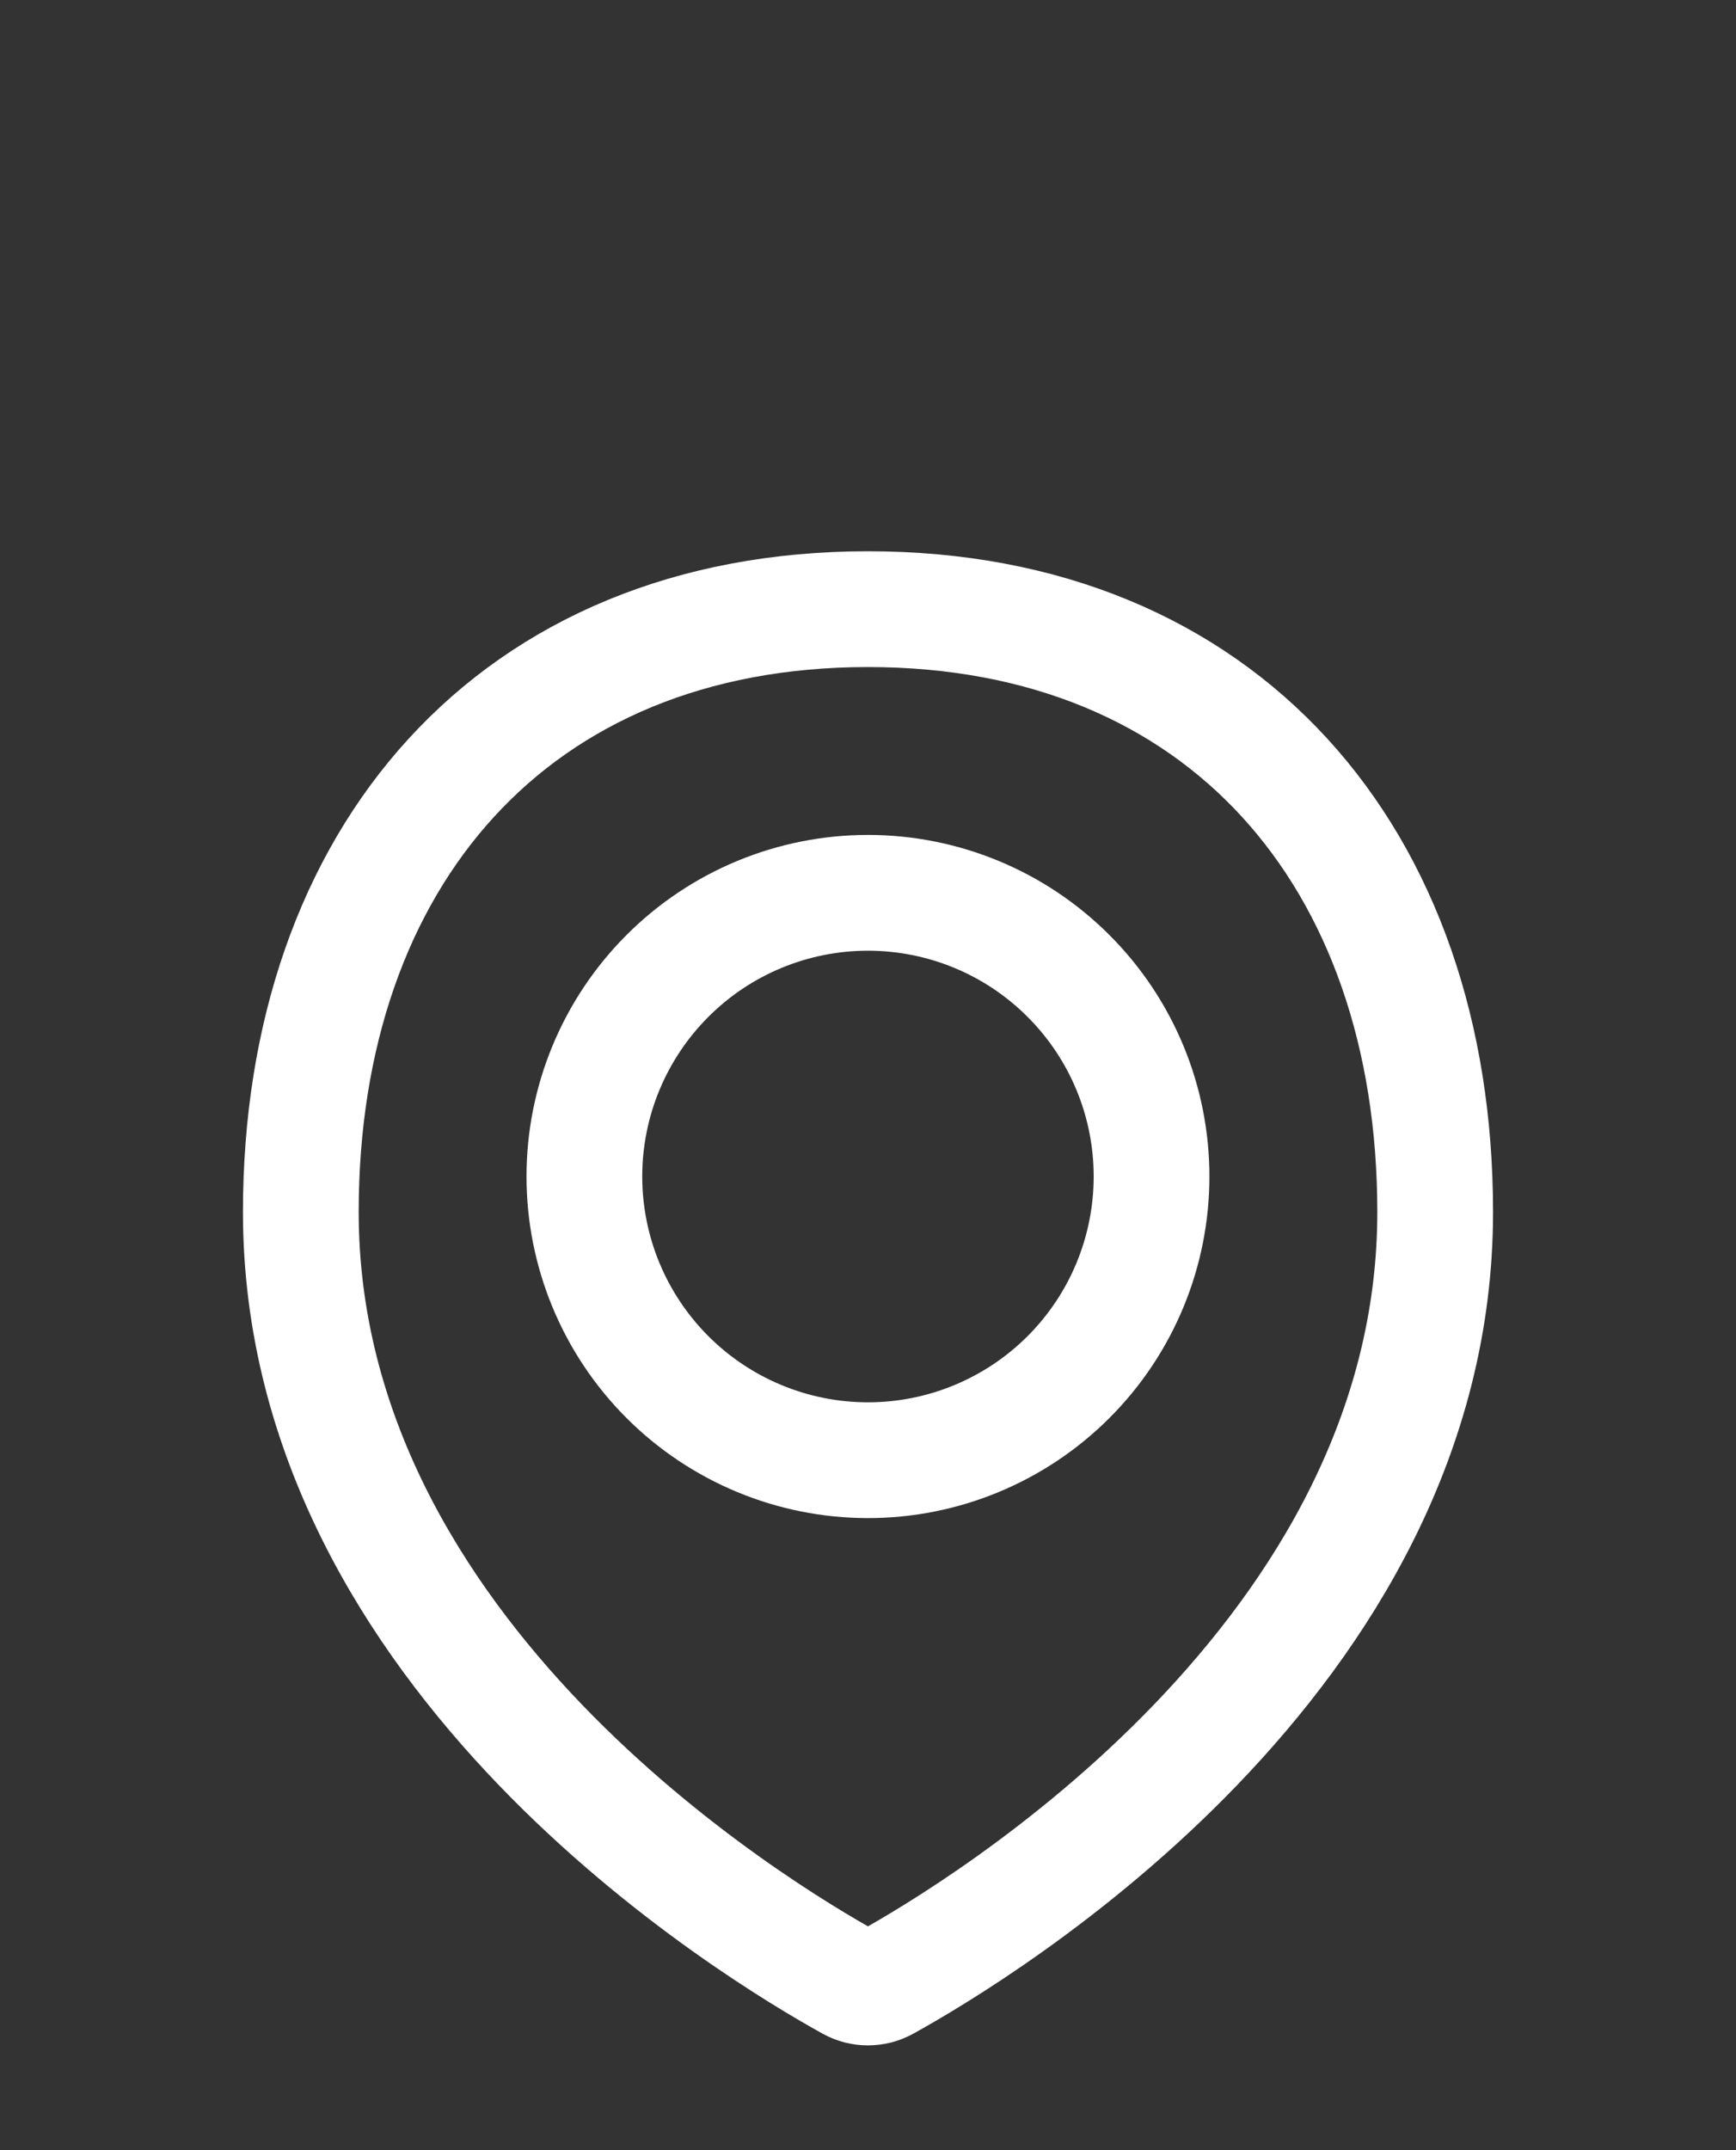
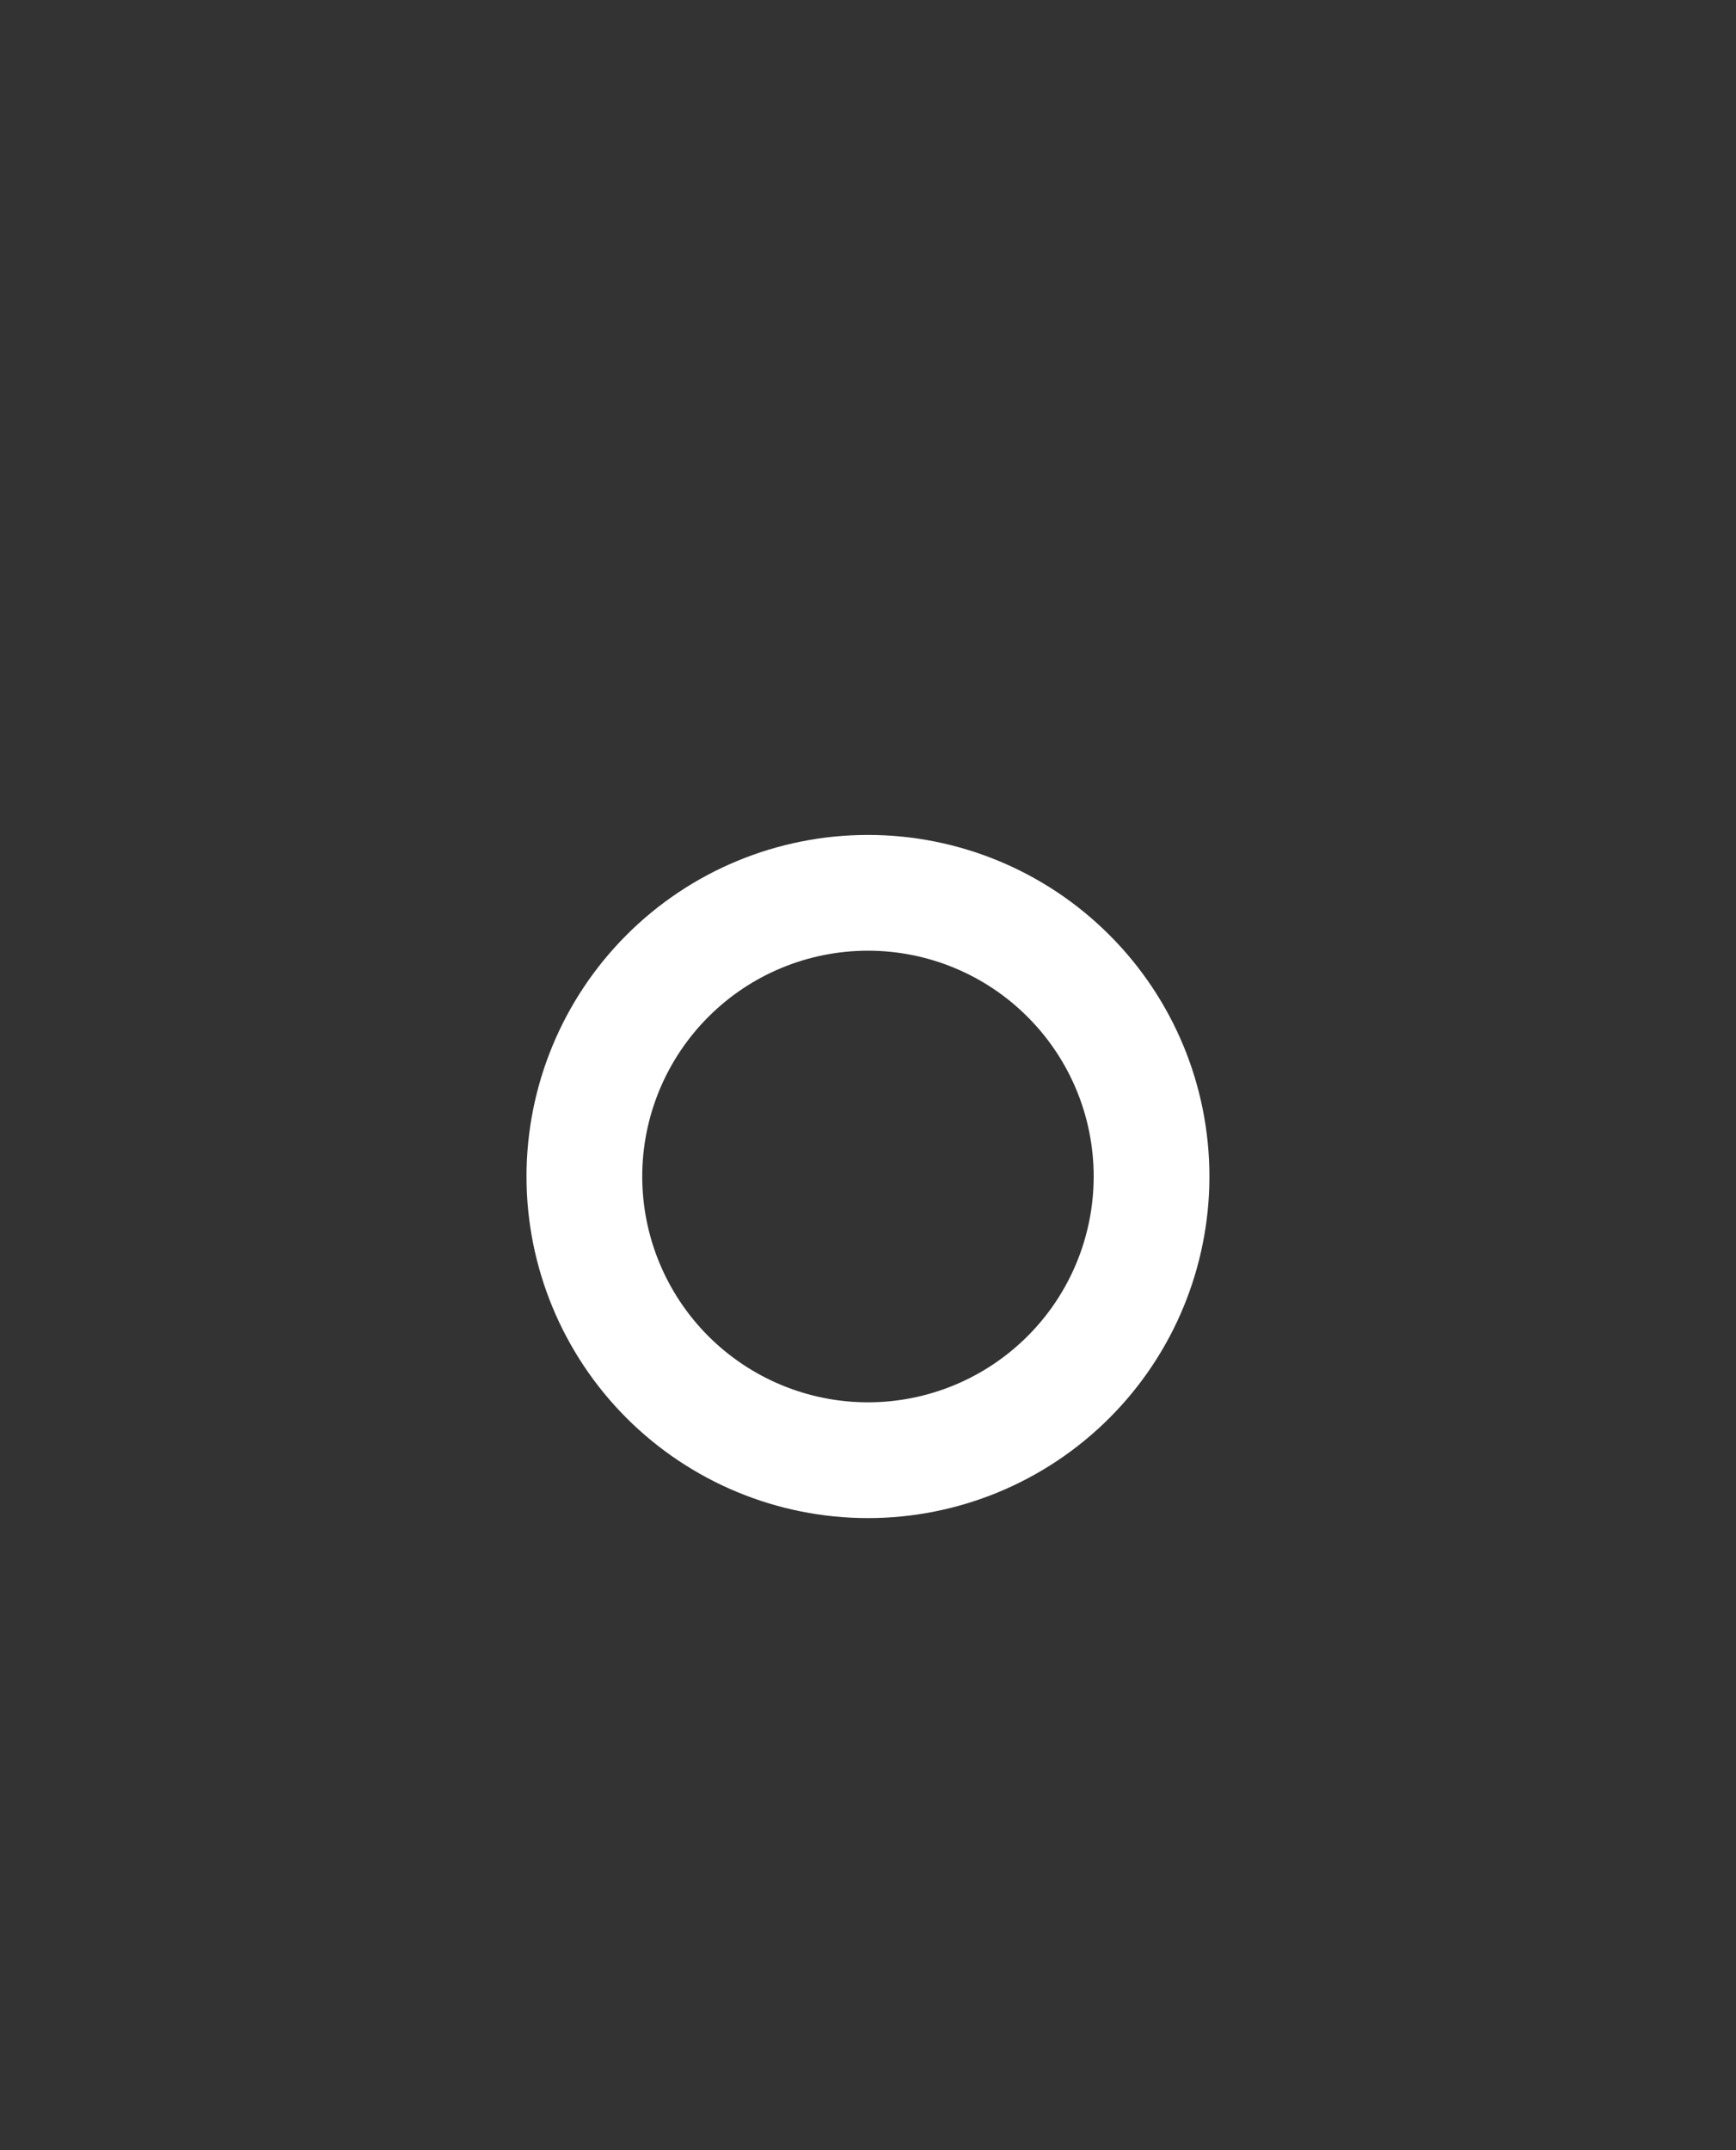
<svg xmlns="http://www.w3.org/2000/svg" width="21" height="26" viewBox="0 0 21 26" fill="none">
  <rect x="0" y="0" width="21" height="26" fill="#333333" stroke="none" />
-   <path d="M17.361 14.656C17.361 20.035 11.851 23.348 10.707 23.98C10.643 24.015 10.572 24.033 10.499 24.033C10.427 24.033 10.356 24.015 10.292 23.98C9.147 23.348 3.639 20.035 3.639 14.656C3.639 10.368 6.212 7.366 10.5 7.366C14.788 7.366 17.361 10.368 17.361 14.656Z" stroke="white" stroke-width="1.4" stroke-linecap="round" stroke-linejoin="round" />
-   <path d="M7.069 14.226C7.069 15.136 7.431 16.009 8.074 16.652C8.717 17.295 9.59 17.657 10.5 17.657C11.409 17.657 12.282 17.295 12.925 16.652C13.569 16.009 13.93 15.136 13.93 14.226C13.93 13.316 13.569 12.444 12.925 11.801C12.282 11.157 11.409 10.796 10.5 10.796C9.59 10.796 8.717 11.157 8.074 11.801C7.431 12.444 7.069 13.316 7.069 14.226V14.226Z" stroke="white" stroke-width="1.4" stroke-linecap="round" stroke-linejoin="round" />
+   <path d="M7.069 14.226C7.069 15.136 7.431 16.009 8.074 16.652C8.717 17.295 9.59 17.657 10.5 17.657C11.409 17.657 12.282 17.295 12.925 16.652C13.569 16.009 13.93 15.136 13.93 14.226C13.93 13.316 13.569 12.444 12.925 11.801C12.282 11.157 11.409 10.796 10.5 10.796C9.59 10.796 8.717 11.157 8.074 11.801C7.431 12.444 7.069 13.316 7.069 14.226Z" stroke="white" stroke-width="1.4" stroke-linecap="round" stroke-linejoin="round" />
</svg>